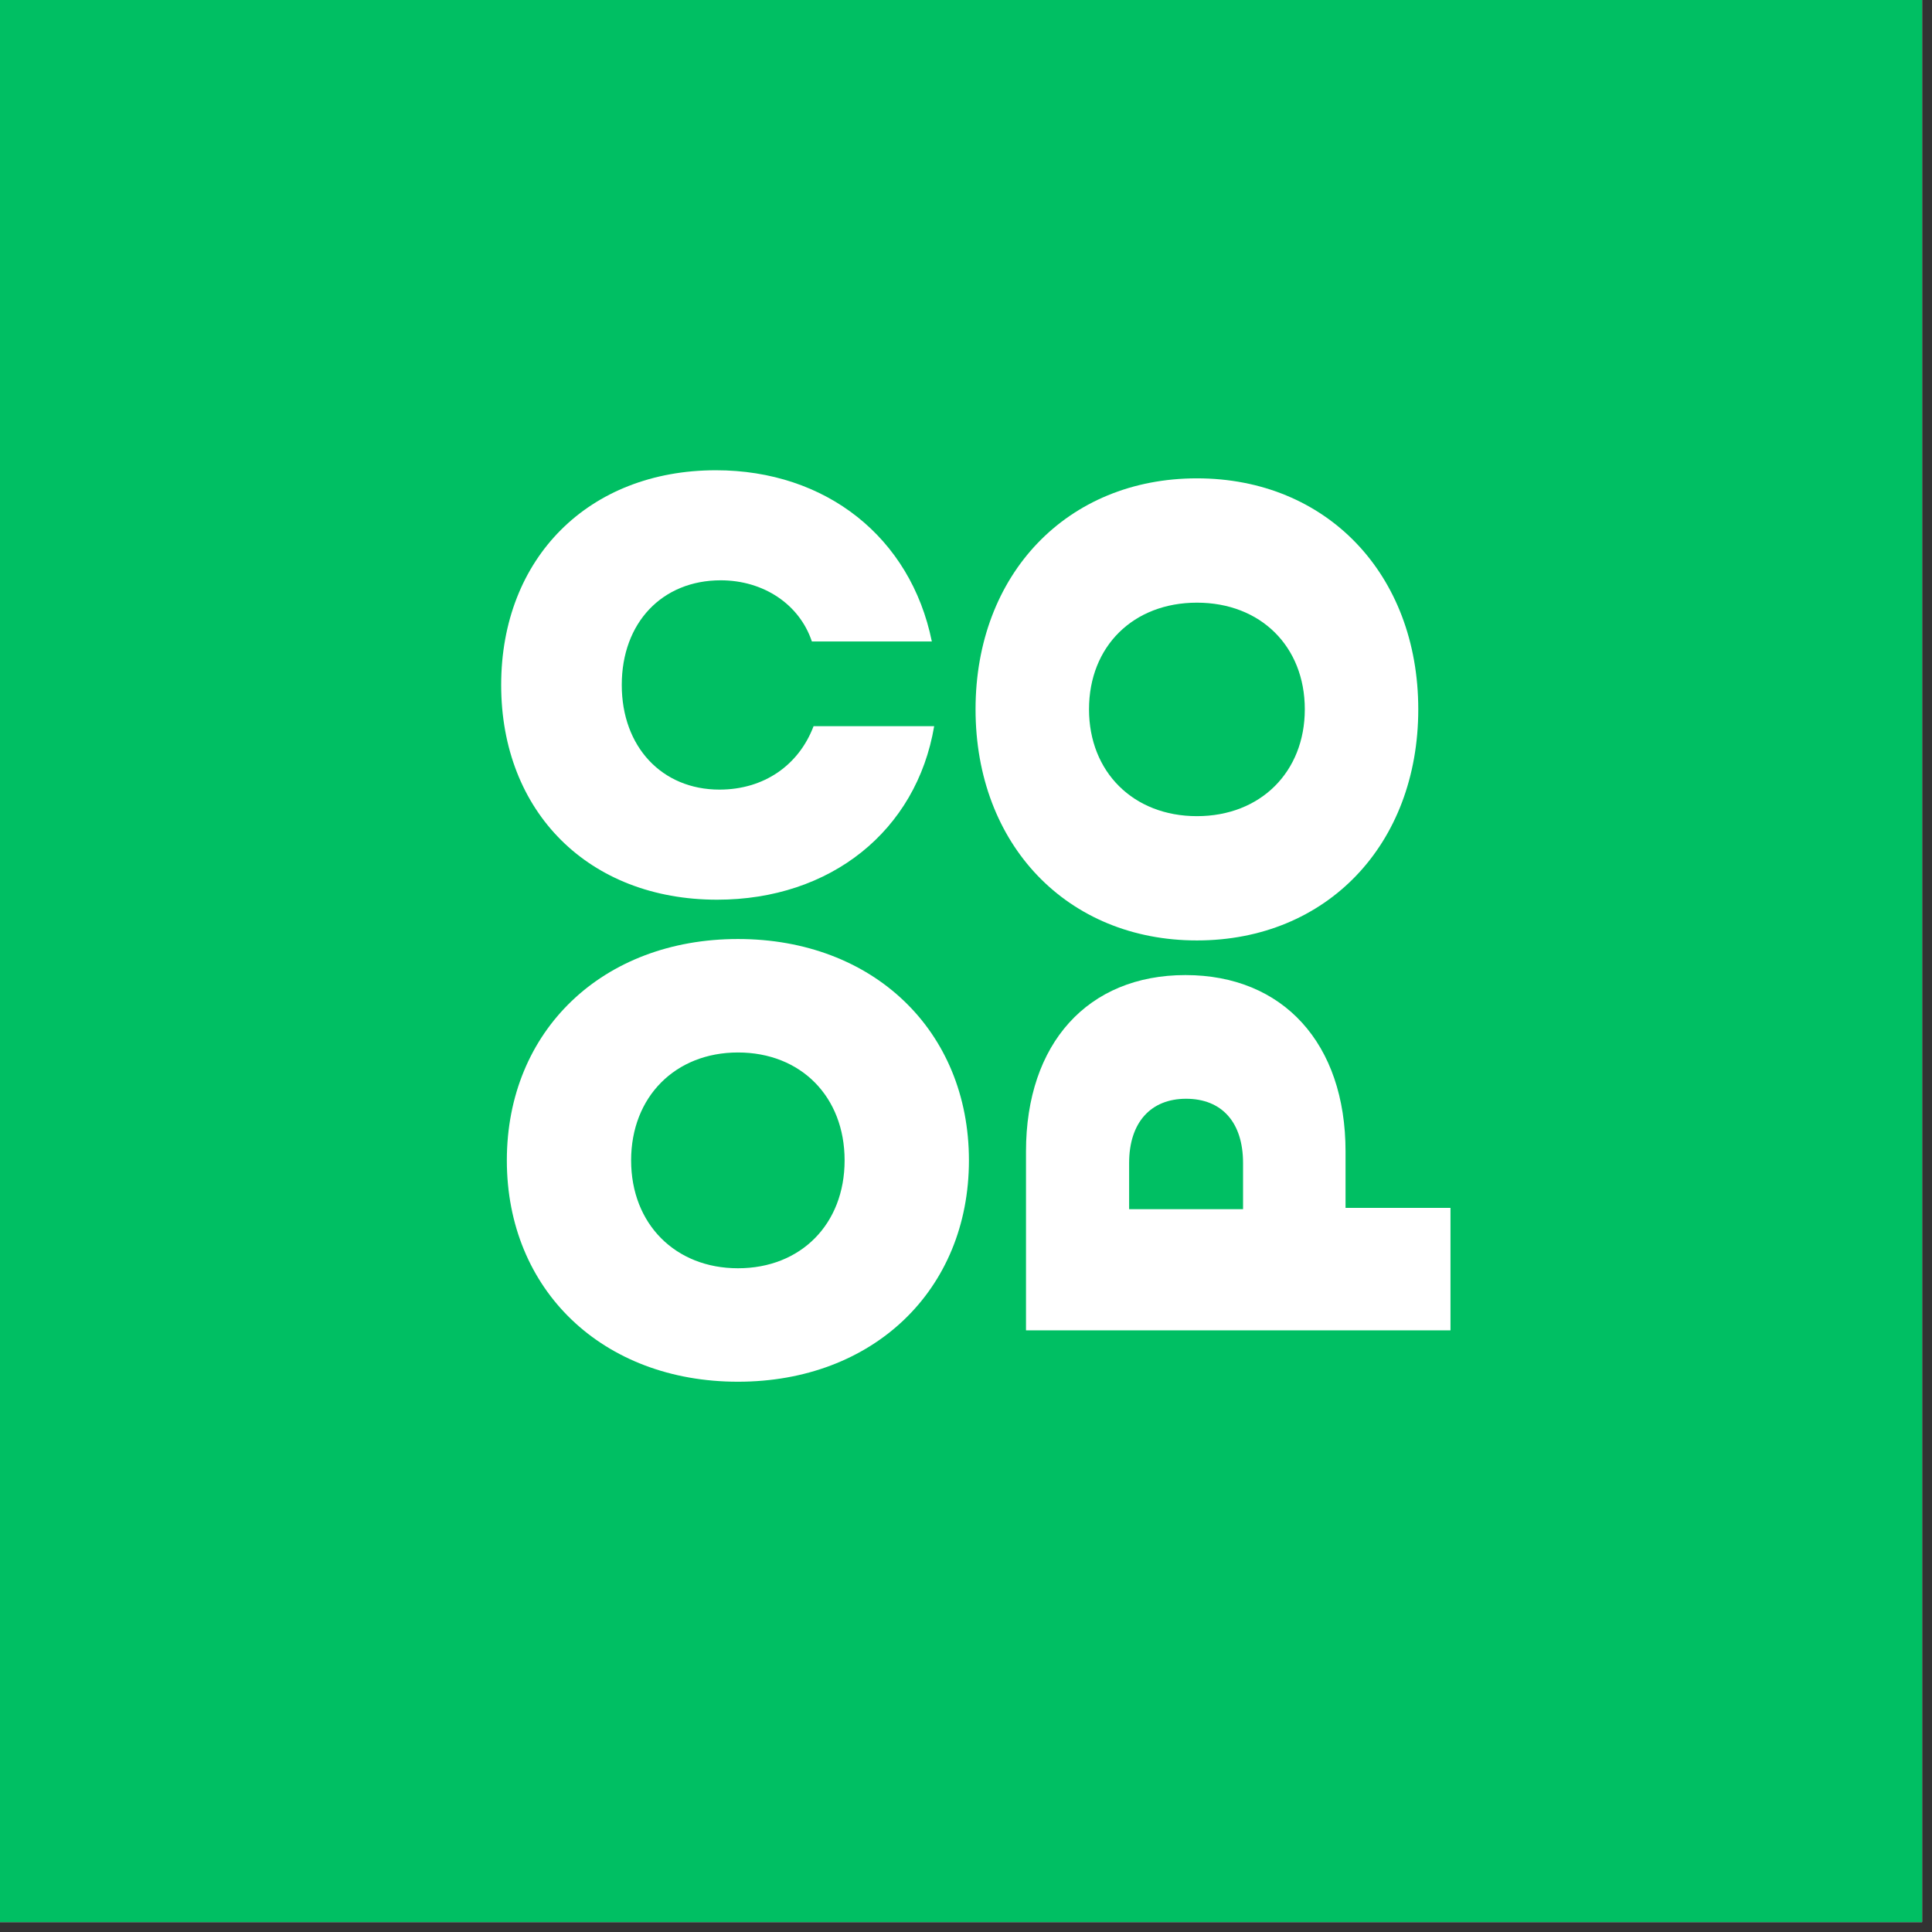
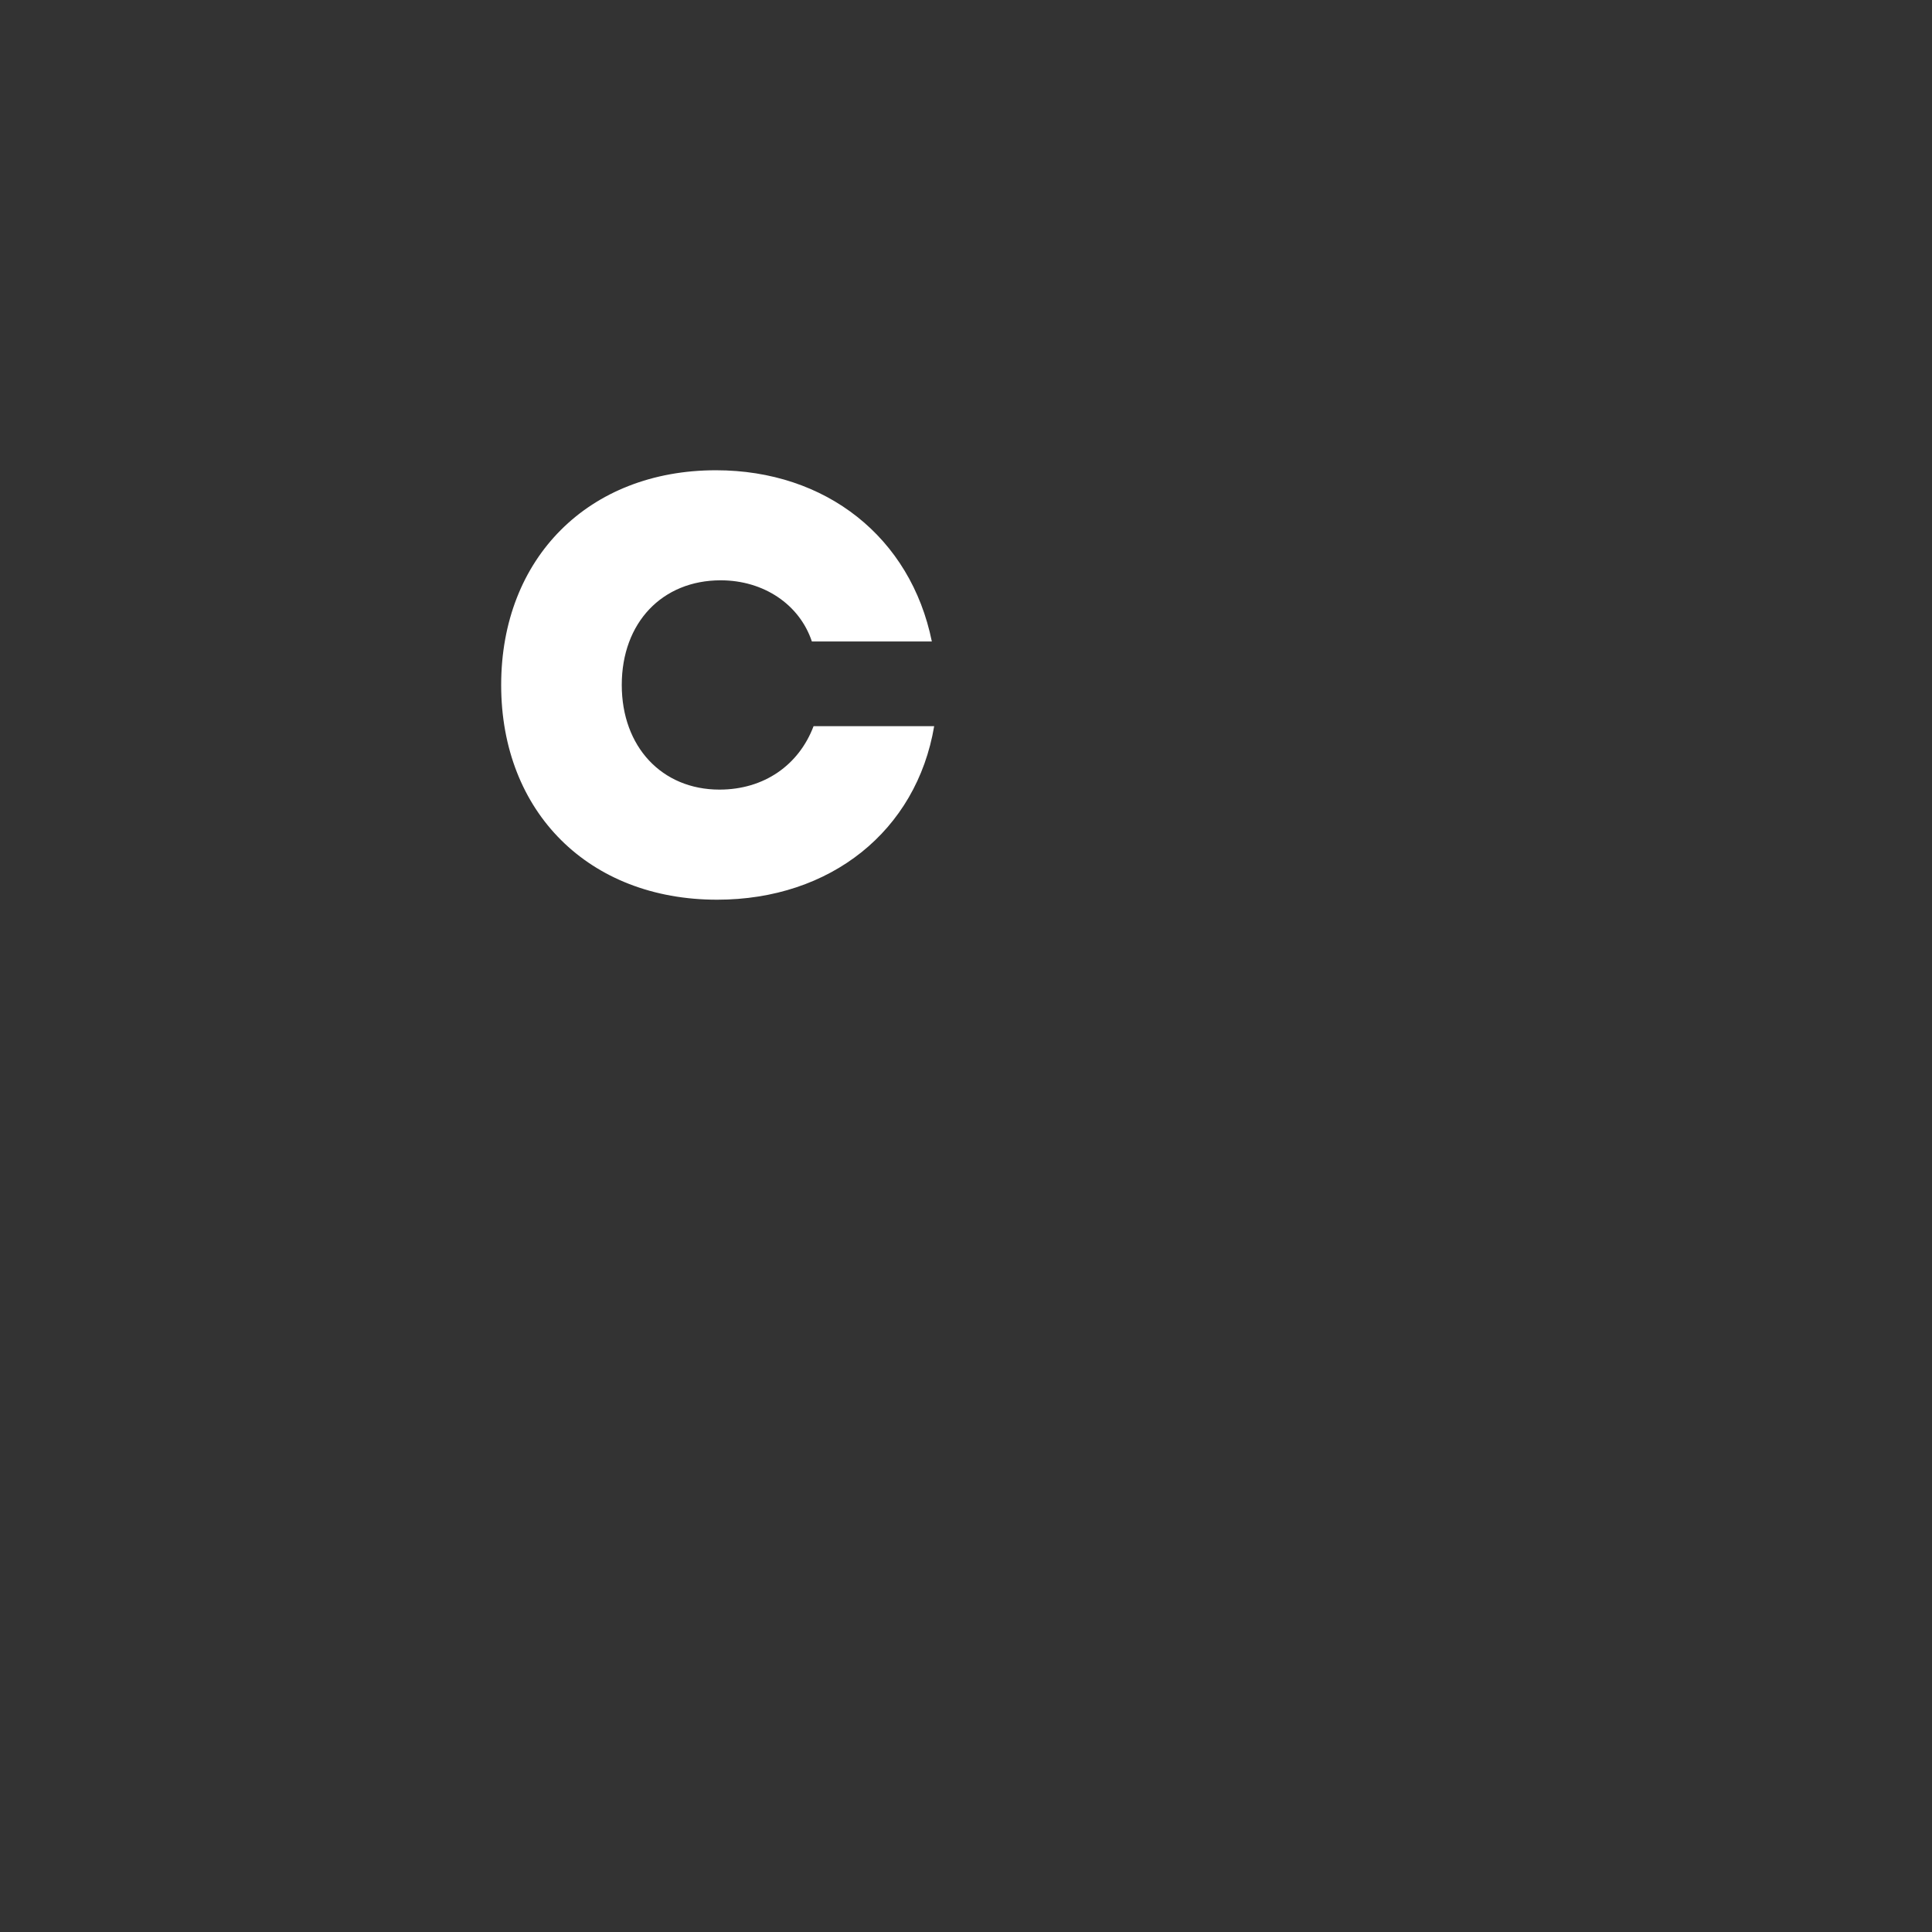
<svg xmlns="http://www.w3.org/2000/svg" width="65" zoomAndPan="magnify" viewBox="0 0 48.75 48.75" height="65" preserveAspectRatio="xMidYMid meet" version="1.0">
  <rect x="0" y="0" width="48.75" height="48.75" fill="#333333" stroke="none" />
  <defs>
    <g />
    <clipPath id="678b3a810f">
      <path d="M 0 0 L 48.5 0 L 48.5 48.5 L 0 48.5 Z M 0 0 " clip-rule="nonzero" />
    </clipPath>
  </defs>
  <g clip-path="url(#678b3a810f)">
-     <path fill="#ffffff" d="M 0 0 L 48.5 0 L 48.5 48.5 L 0 48.5 Z M 0 0 " fill-opacity="1" fill-rule="nonzero" />
-     <path fill="#00bf63" d="M 0 0 L 48.5 0 L 48.5 48.5 L 0 48.5 Z M 0 0 " fill-opacity="1" fill-rule="nonzero" />
-   </g>
+     </g>
  <g fill="#ffffff" fill-opacity="1">
    <g transform="translate(12.142, 22.479)">
      <g>
        <path d="M 5.953 0.223 C 8.816 0.223 10.984 -1.516 11.43 -4.156 L 8.387 -4.156 C 8.016 -3.176 7.141 -2.555 6.012 -2.555 C 4.559 -2.555 3.547 -3.637 3.547 -5.195 C 3.547 -6.77 4.57 -7.836 6.043 -7.836 C 7.125 -7.836 8.031 -7.23 8.344 -6.293 L 11.371 -6.293 C 10.836 -8.922 8.699 -10.613 5.922 -10.613 C 2.715 -10.613 0.504 -8.402 0.504 -5.195 C 0.504 -1.988 2.715 0.223 5.953 0.223 Z M 5.953 0.223 " />
      </g>
    </g>
  </g>
  <g fill="#ffffff" fill-opacity="1">
    <g transform="translate(12.269, 34.635)">
      <g>
-         <path d="M 6.352 0.23 C 9.762 0.23 12.18 -2.082 12.18 -5.355 C 12.18 -8.629 9.762 -10.941 6.352 -10.941 C 2.938 -10.941 0.52 -8.629 0.52 -5.355 C 0.52 -2.082 2.938 0.23 6.352 0.23 Z M 3.656 -5.355 C 3.656 -6.961 4.773 -8.078 6.352 -8.078 C 7.941 -8.078 9.043 -6.961 9.043 -5.355 C 9.043 -3.75 7.941 -2.633 6.352 -2.633 C 4.773 -2.633 3.656 -3.75 3.656 -5.355 Z M 3.656 -5.355 " />
-       </g>
+         </g>
    </g>
  </g>
  <g fill="#ffffff" fill-opacity="1">
    <g transform="translate(35.557, 24.25)">
      <g>
-         <path d="M 0.23 -6.352 C 0.23 -9.762 -2.082 -12.18 -5.355 -12.18 C -8.629 -12.18 -10.941 -9.762 -10.941 -6.352 C -10.941 -2.938 -8.629 -0.52 -5.355 -0.52 C -2.082 -0.52 0.23 -2.938 0.23 -6.352 Z M -5.355 -3.656 C -6.961 -3.656 -8.078 -4.773 -8.078 -6.352 C -8.078 -7.941 -6.961 -9.043 -5.355 -9.043 C -3.75 -9.043 -2.633 -7.941 -2.633 -6.352 C -2.633 -4.773 -3.75 -3.656 -5.355 -3.656 Z M -5.355 -3.656 " />
-       </g>
+         </g>
    </g>
  </g>
  <g fill="#ffffff" fill-opacity="1">
    <g transform="translate(36.6, 34.702)">
      <g>
-         <path d="M 0 -1.133 L 0 -4.223 L -2.648 -4.223 L -2.648 -5.648 C -2.648 -8.371 -4.223 -10.098 -6.688 -10.098 C -9.152 -10.098 -10.711 -8.371 -10.711 -5.648 L -10.711 -1.133 Z M -5.234 -4.191 L -8.109 -4.191 L -8.109 -5.355 C -8.109 -6.383 -7.559 -6.977 -6.672 -6.977 C -5.77 -6.977 -5.234 -6.383 -5.234 -5.355 Z M -5.234 -4.191 " />
-       </g>
+         </g>
    </g>
  </g>
</svg>